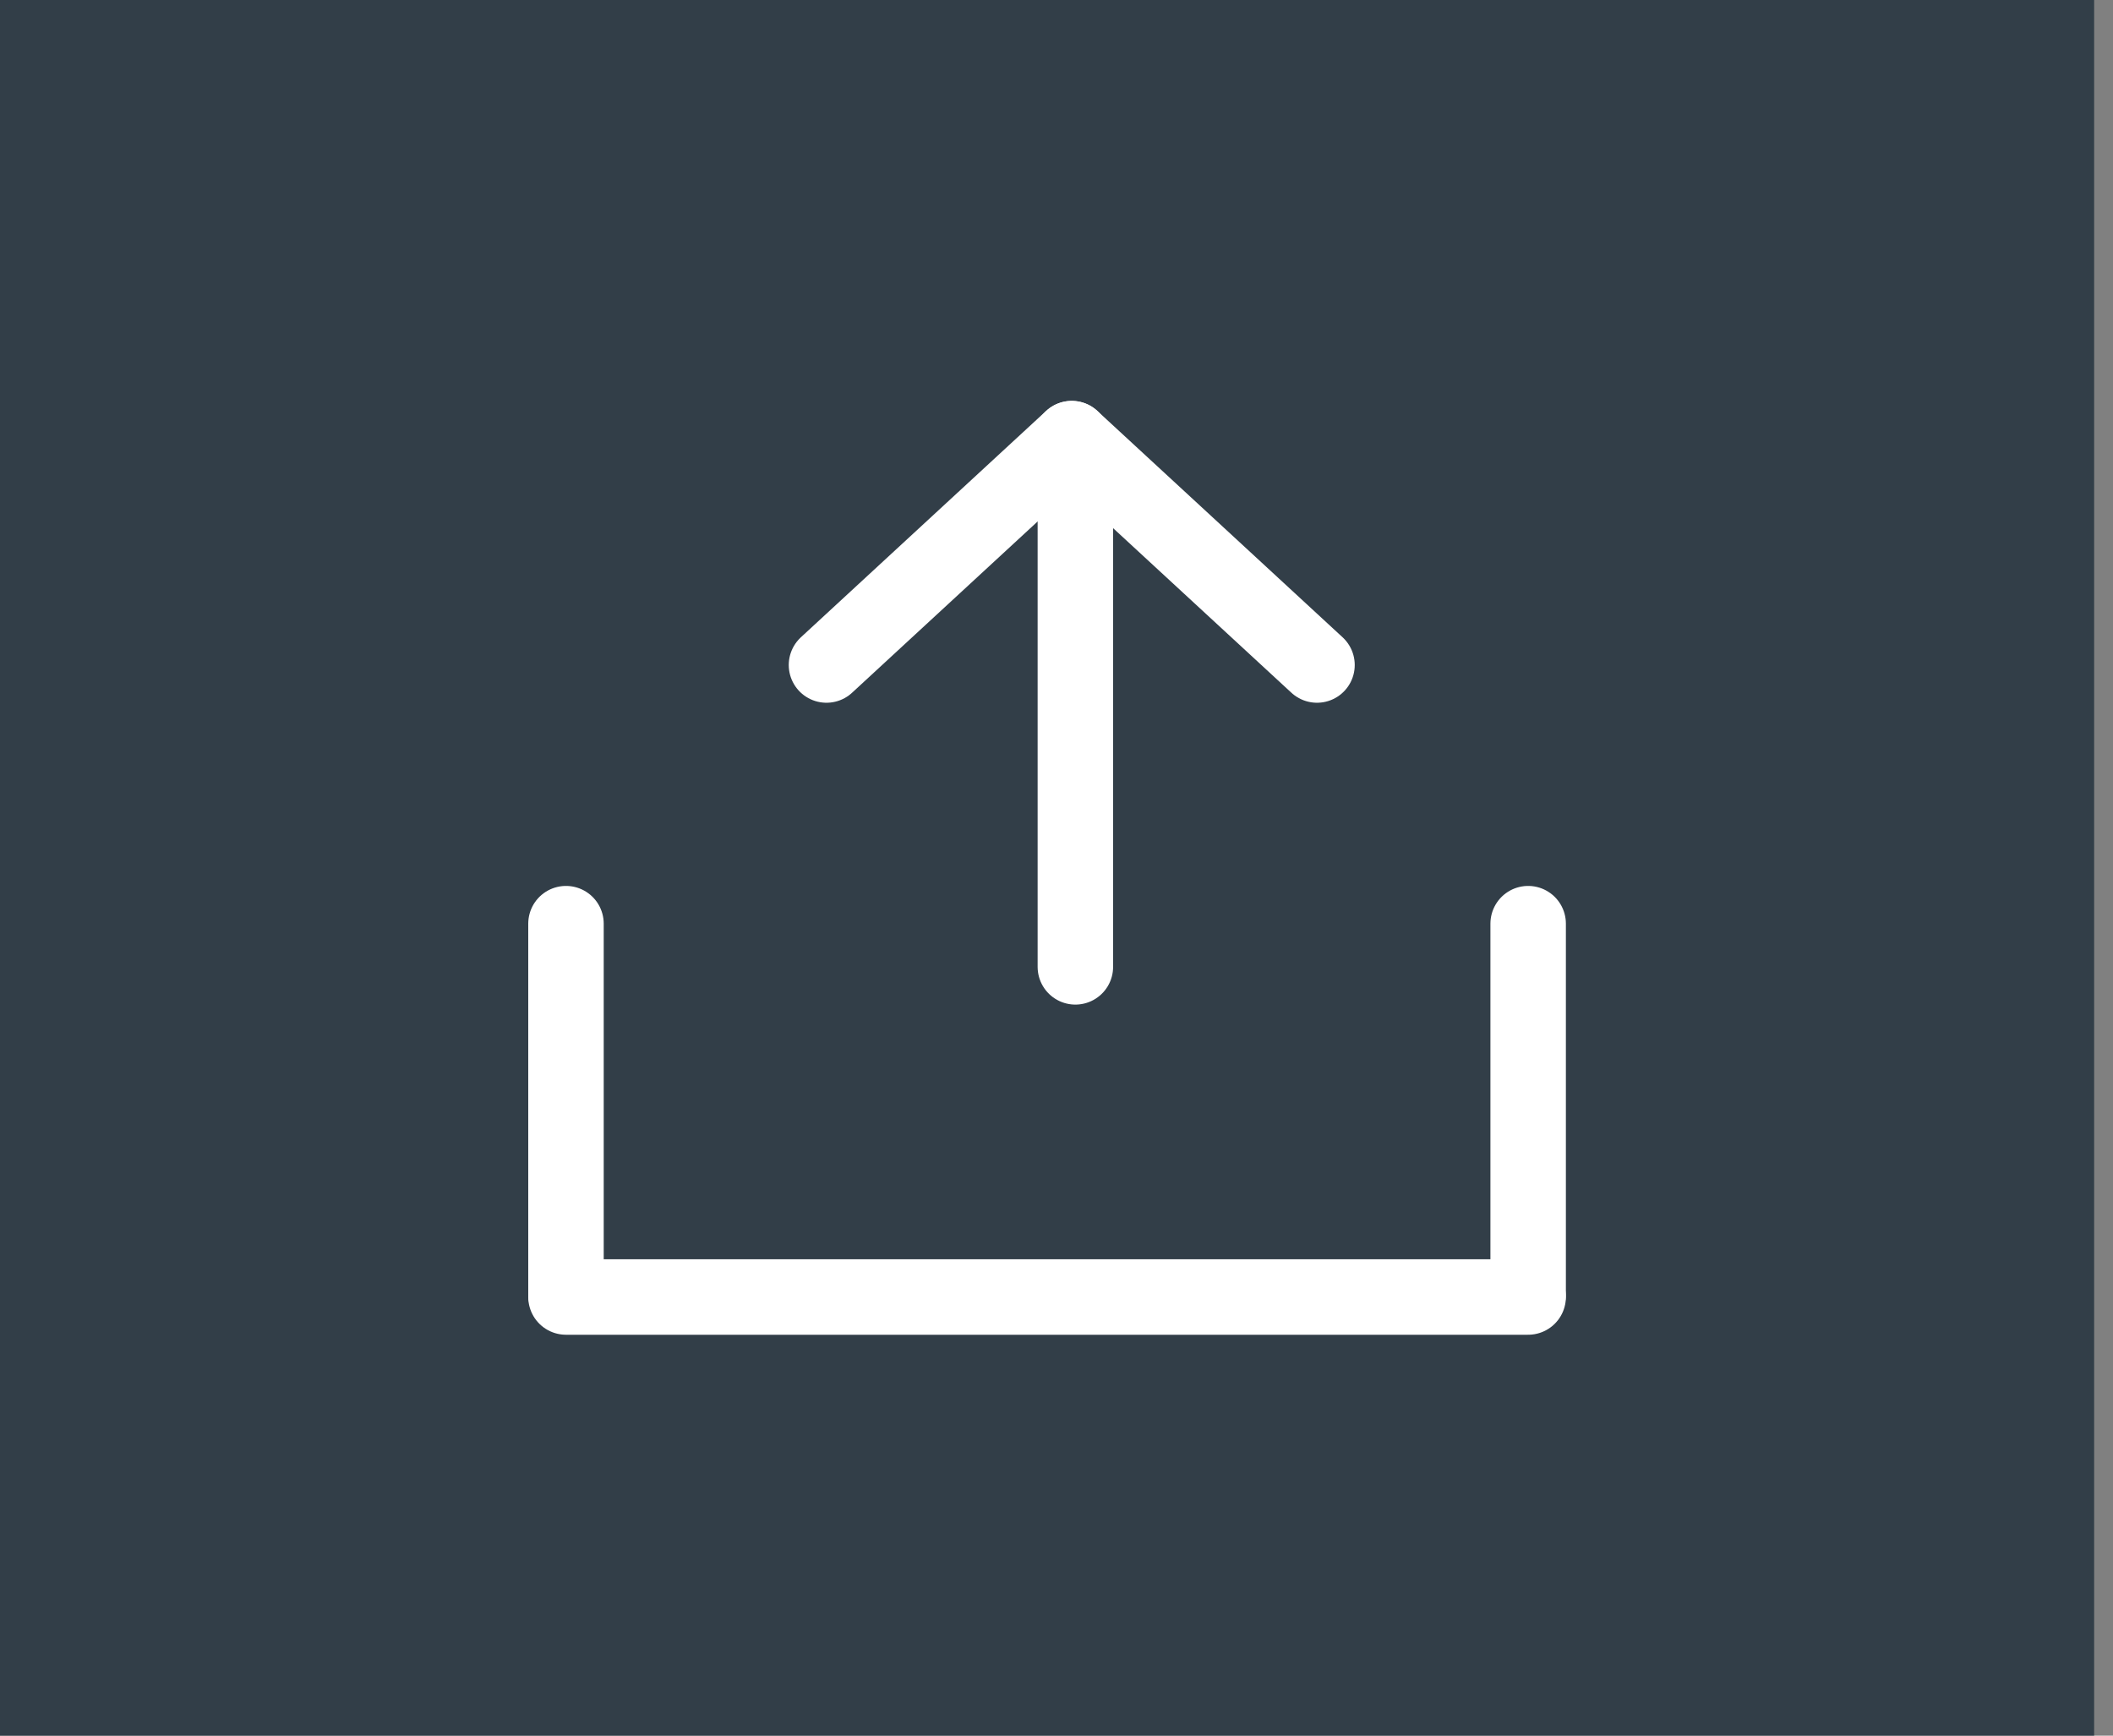
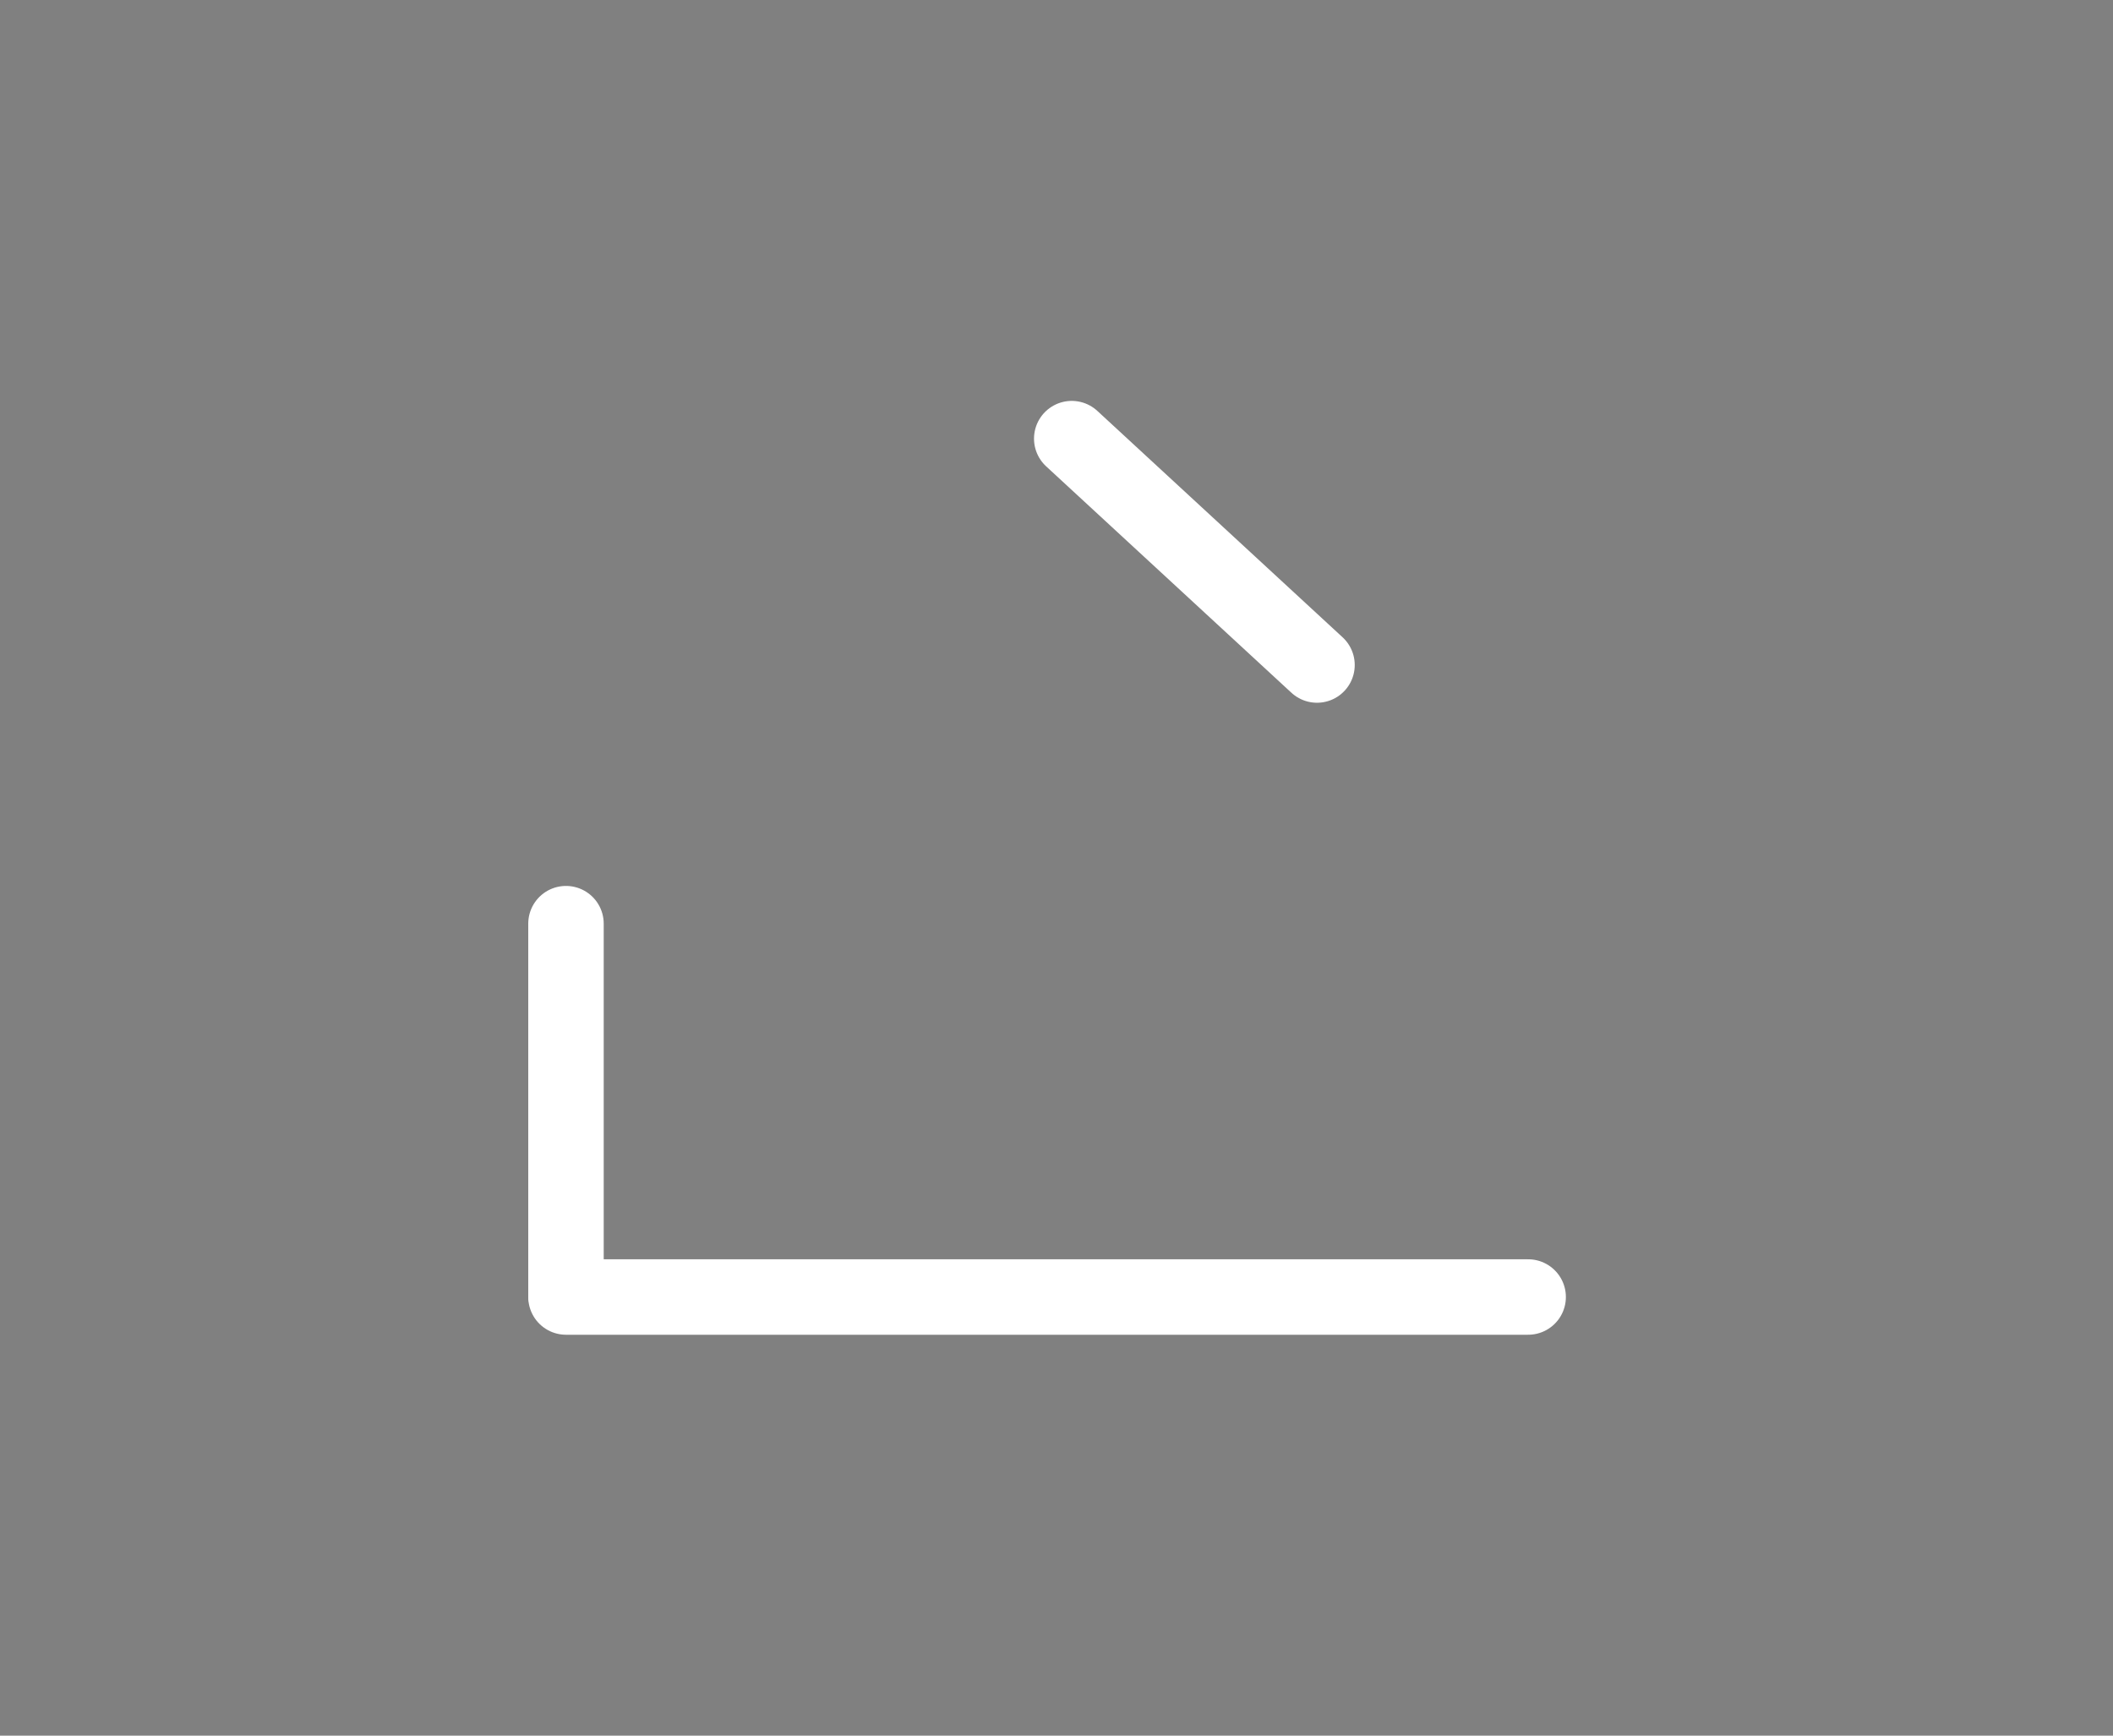
<svg xmlns="http://www.w3.org/2000/svg" width="56" height="46" viewBox="0 0 56 46" fill="none">
  <rect x="0" y="0" width="56" height="46" fill="#808080" stroke="none" />
-   <rect width="55.5" height="46" fill="#323E48" />
  <path d="M28.404 11.625L34.904 17.625" stroke="white" stroke-width="2" stroke-linecap="round" />
-   <path d="M28.5 13.625L28.5 25.625" stroke="white" stroke-width="2" stroke-linecap="round" />
  <path d="M15 34.375H40.5" stroke="white" stroke-width="2" stroke-linecap="round" />
-   <path d="M21.904 17.625L28.404 11.625" stroke="white" stroke-width="2" stroke-linecap="round" />
-   <path d="M40.5 34.307V24.48" stroke="white" stroke-width="2" stroke-linecap="round" />
  <path d="M15 34.307V24.48" stroke="white" stroke-width="2" stroke-linecap="round" />
</svg>